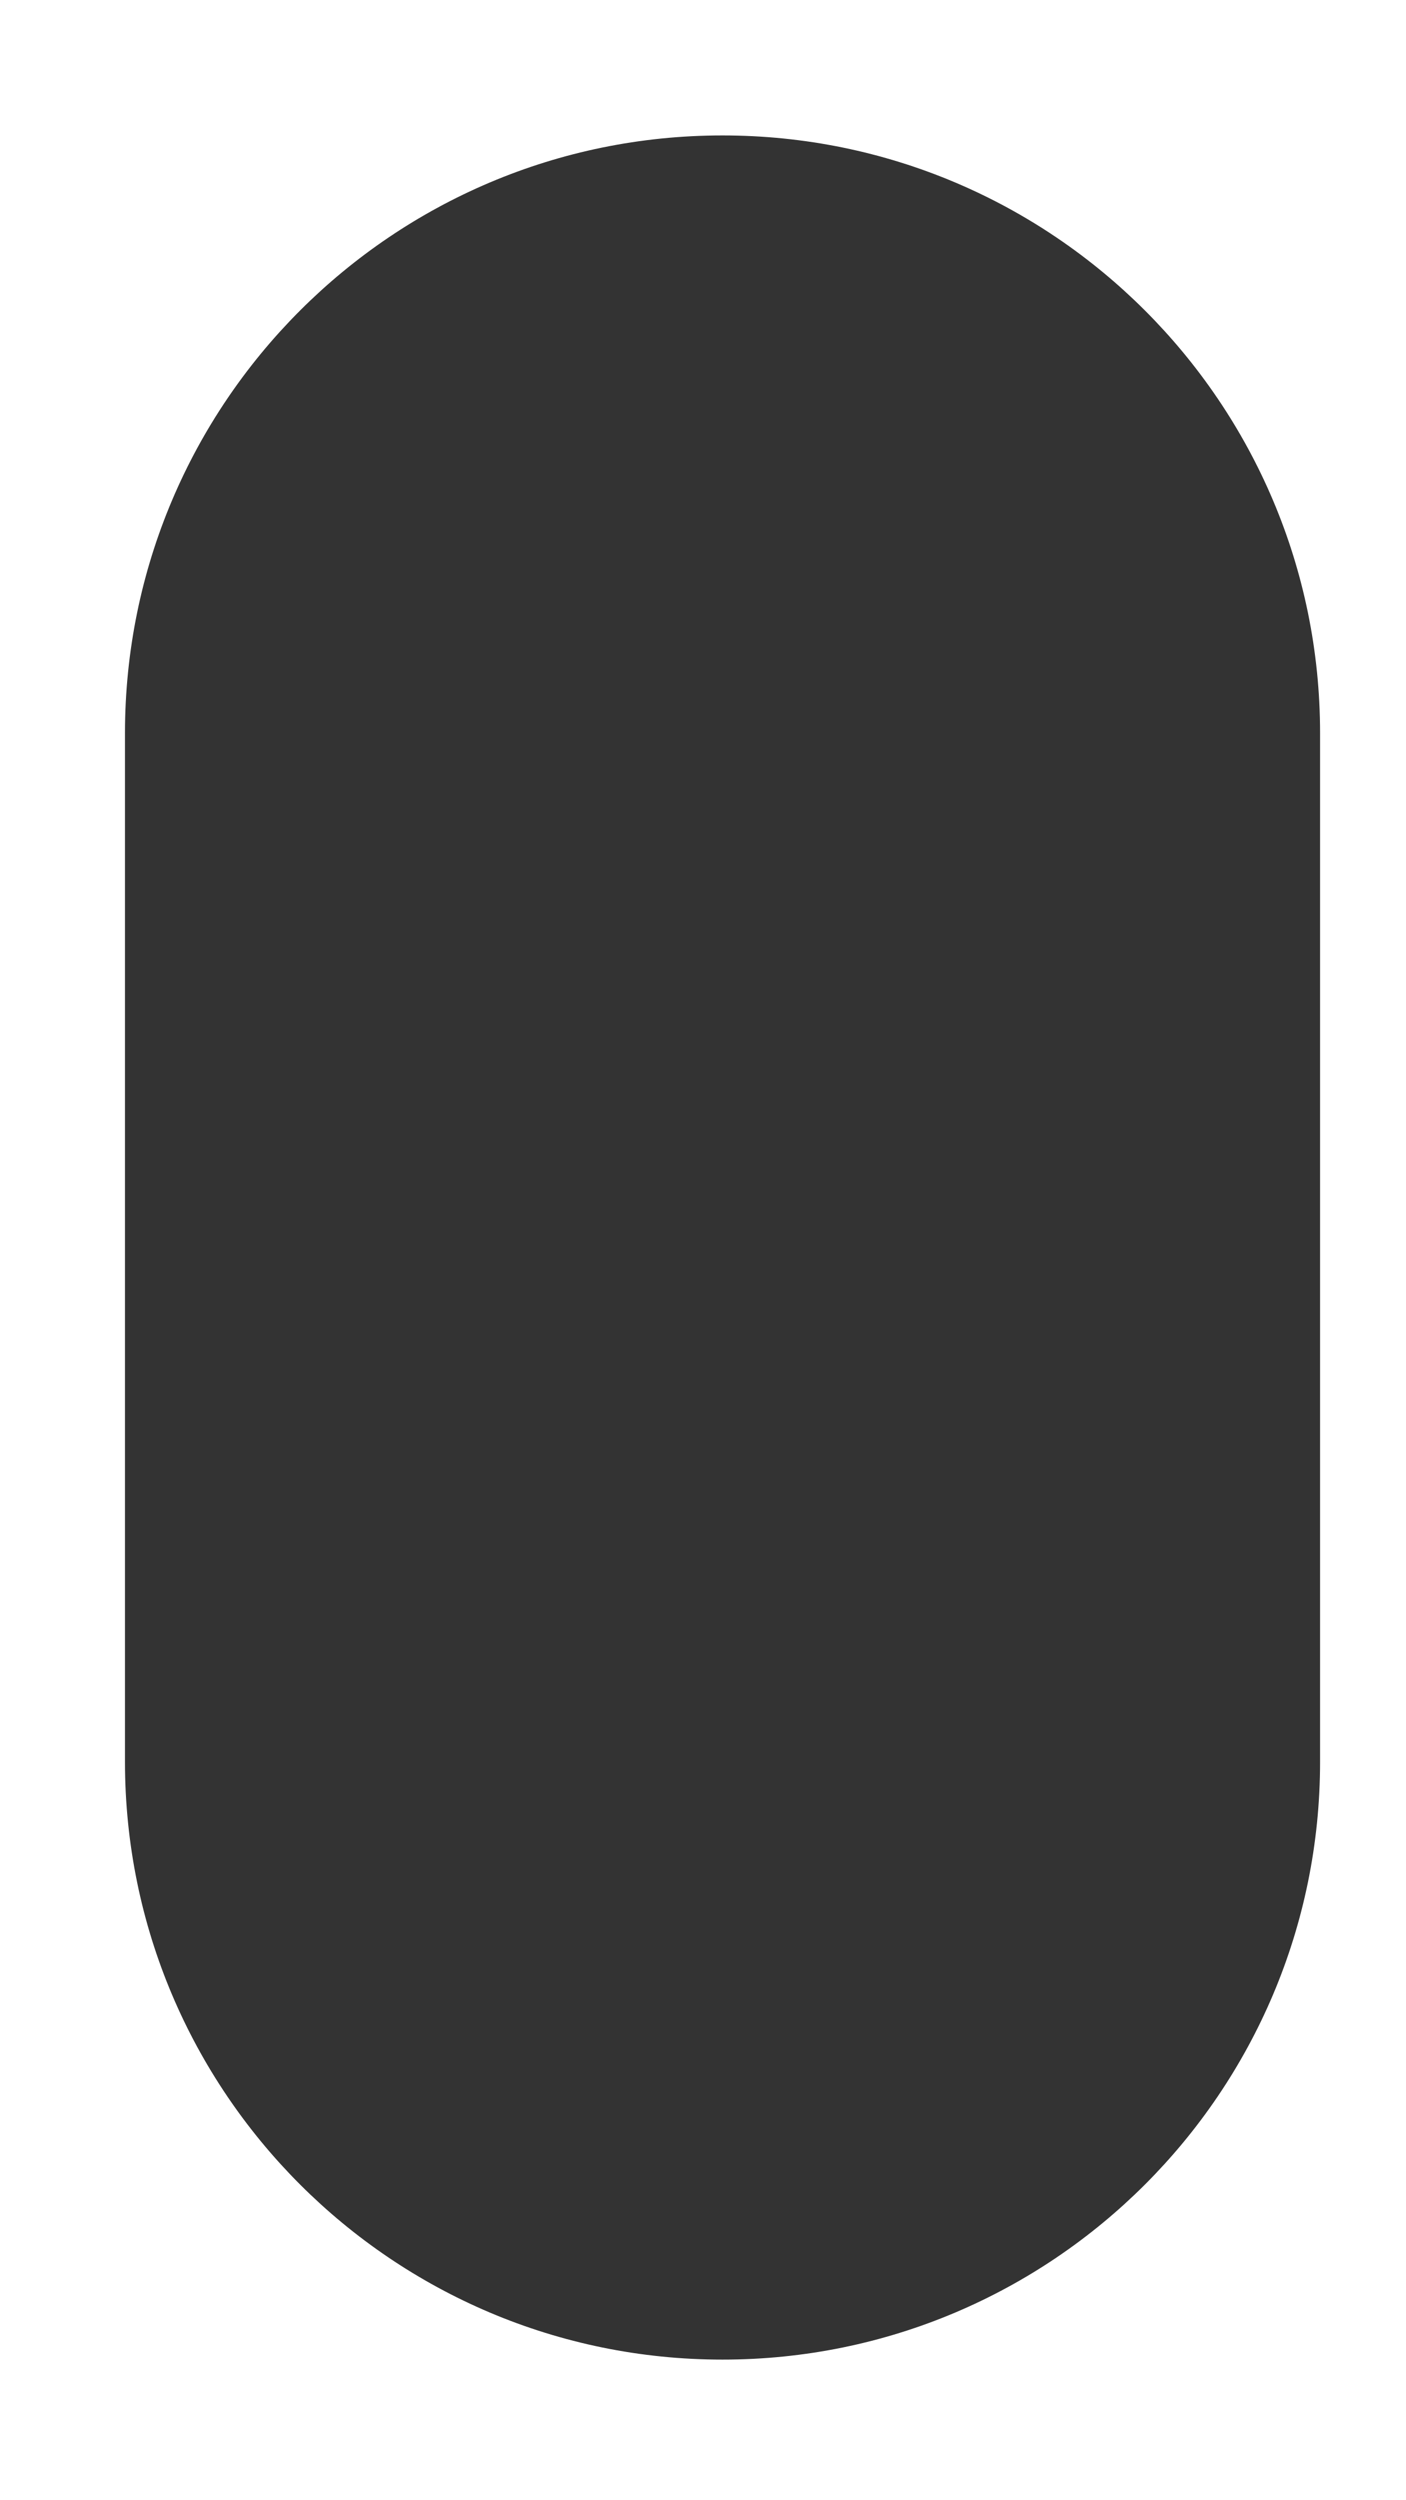
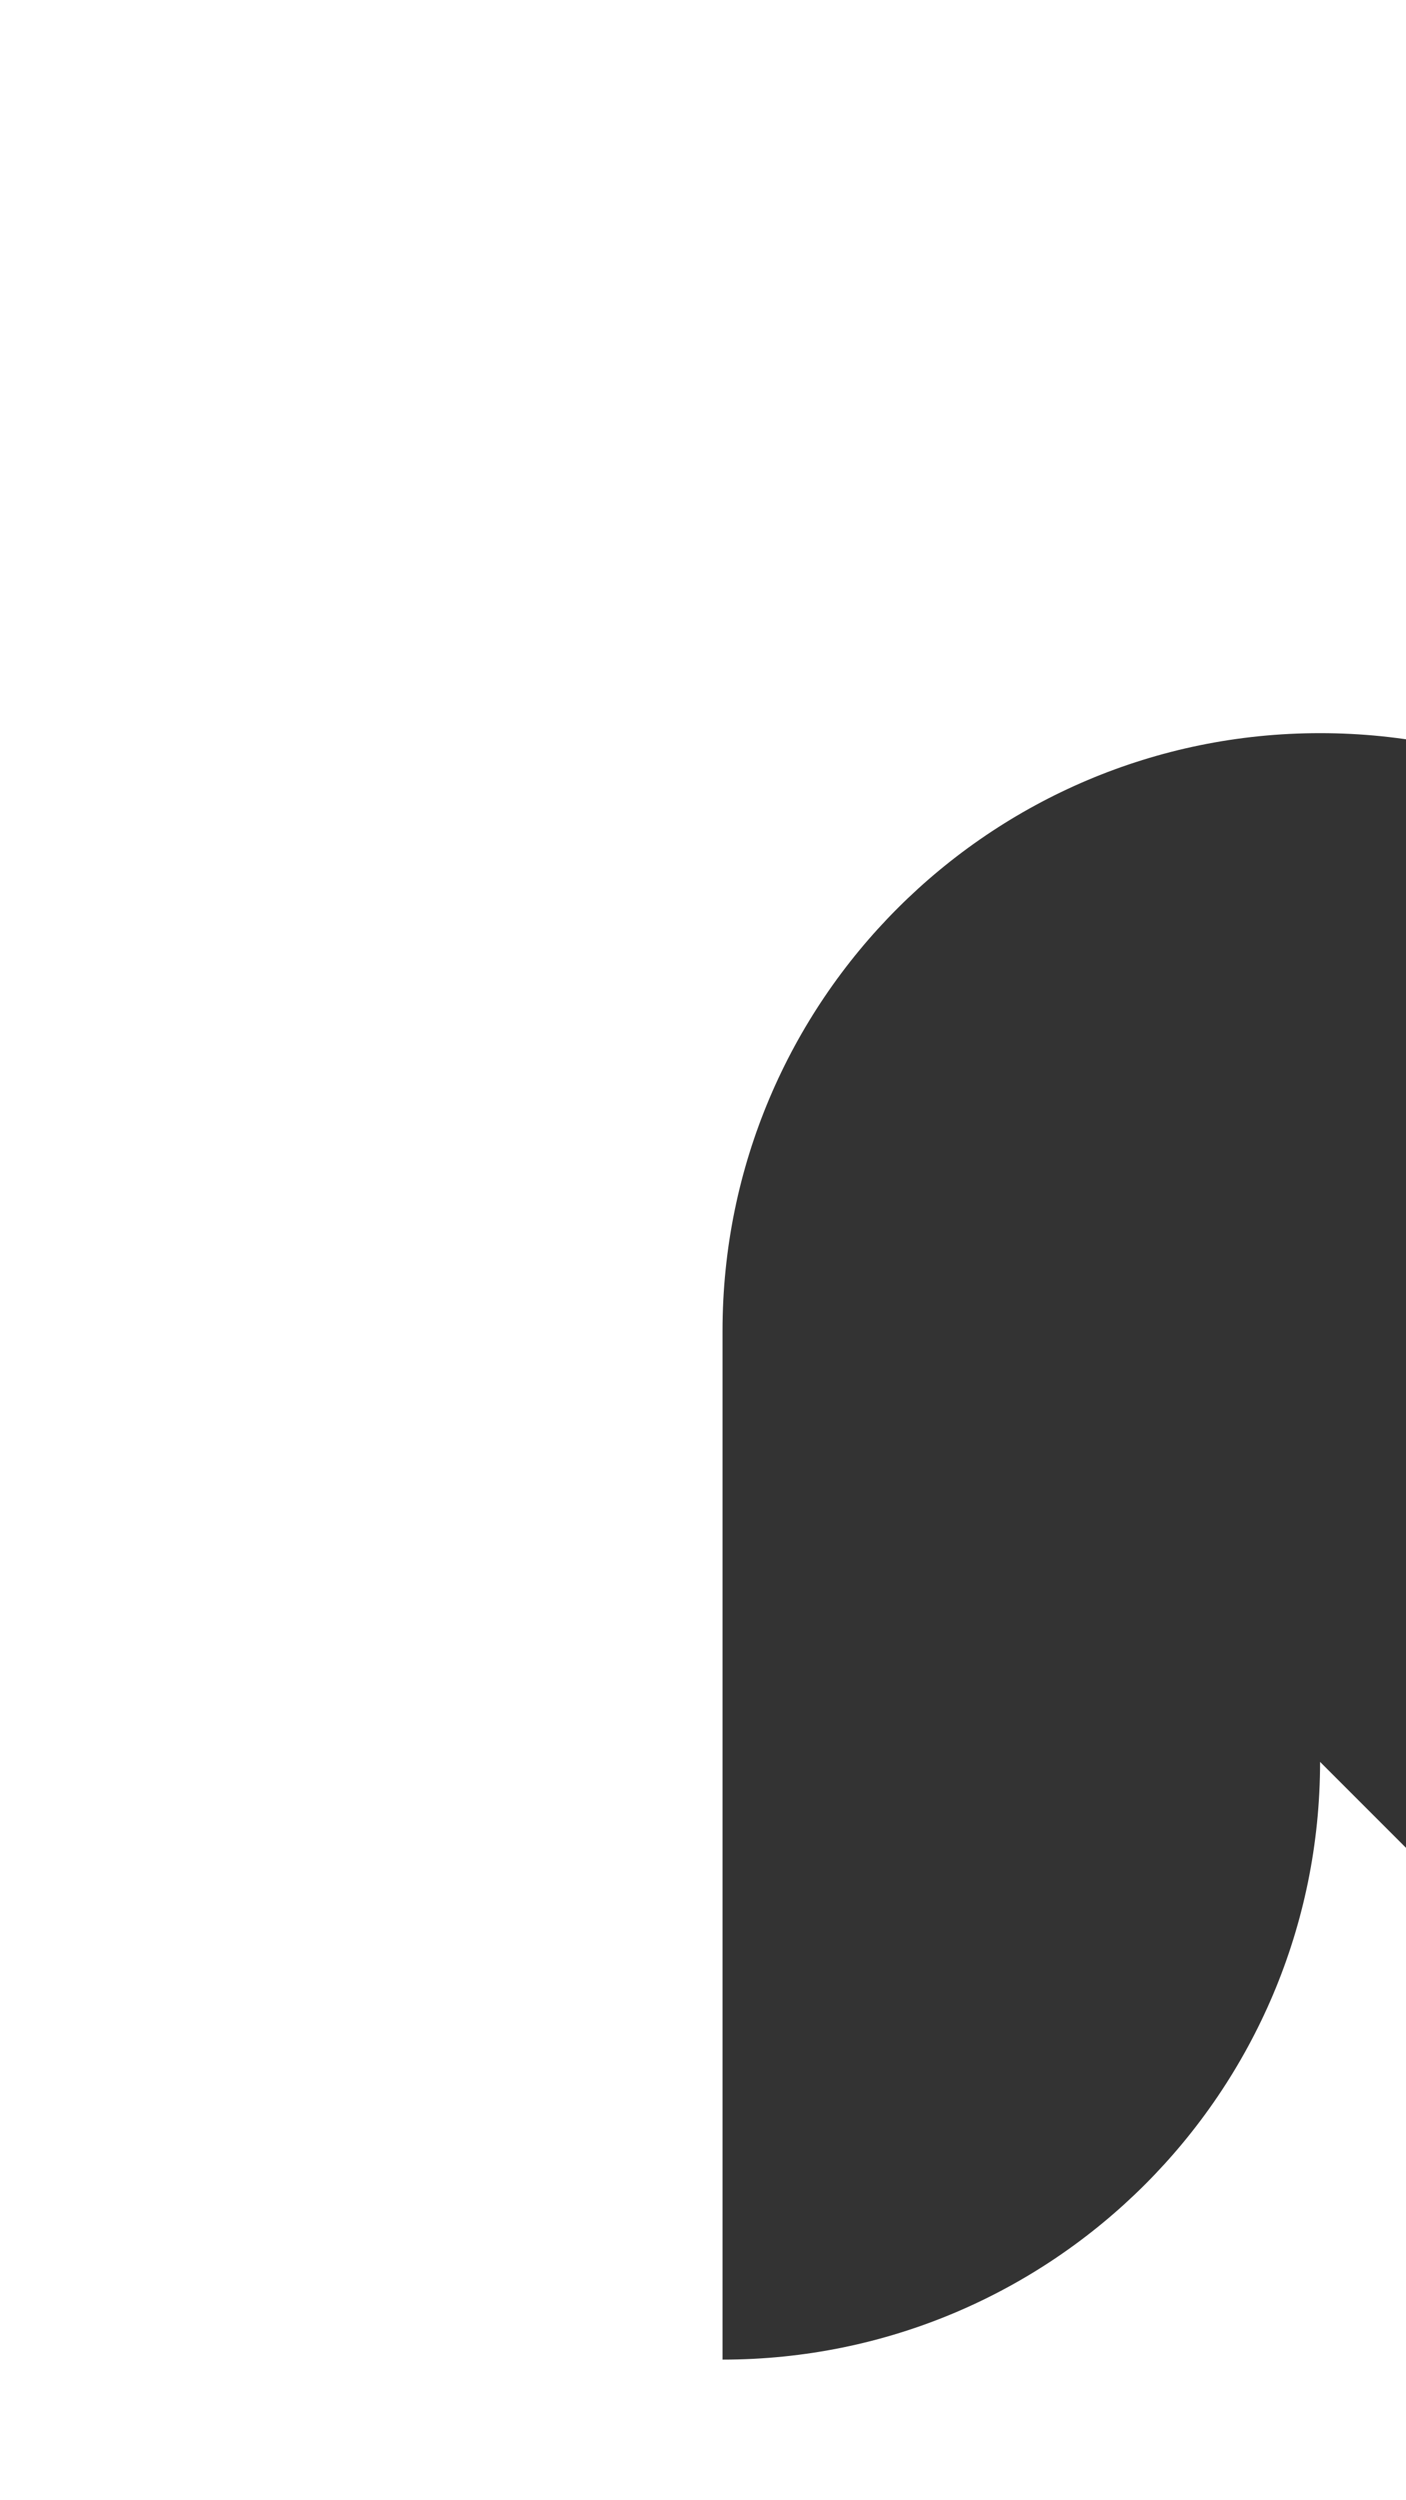
<svg xmlns="http://www.w3.org/2000/svg" id="Layer_1" version="1.1" viewBox="0 0 540 960">
  <rect x="0" y="0" width="540" height="960" fill="#333333" stroke="none" />
  <defs>
    <style>
      .st0 {
        fill: #fff;
      }
    </style>
  </defs>
-   <path class="st0" d="M0,0v960h540V0H0ZM507,676.5c0,126.7-102.8,229.5-229.5,229.5s-229.5-102.8-229.5-229.5v-395c0-126.7,102.8-229.5,229.5-229.5s229.5,102.8,229.5,229.5v395Z" />
+   <path class="st0" d="M0,0v960h540V0H0ZM507,676.5c0,126.7-102.8,229.5-229.5,229.5v-395c0-126.7,102.8-229.5,229.5-229.5s229.5,102.8,229.5,229.5v395Z" />
</svg>